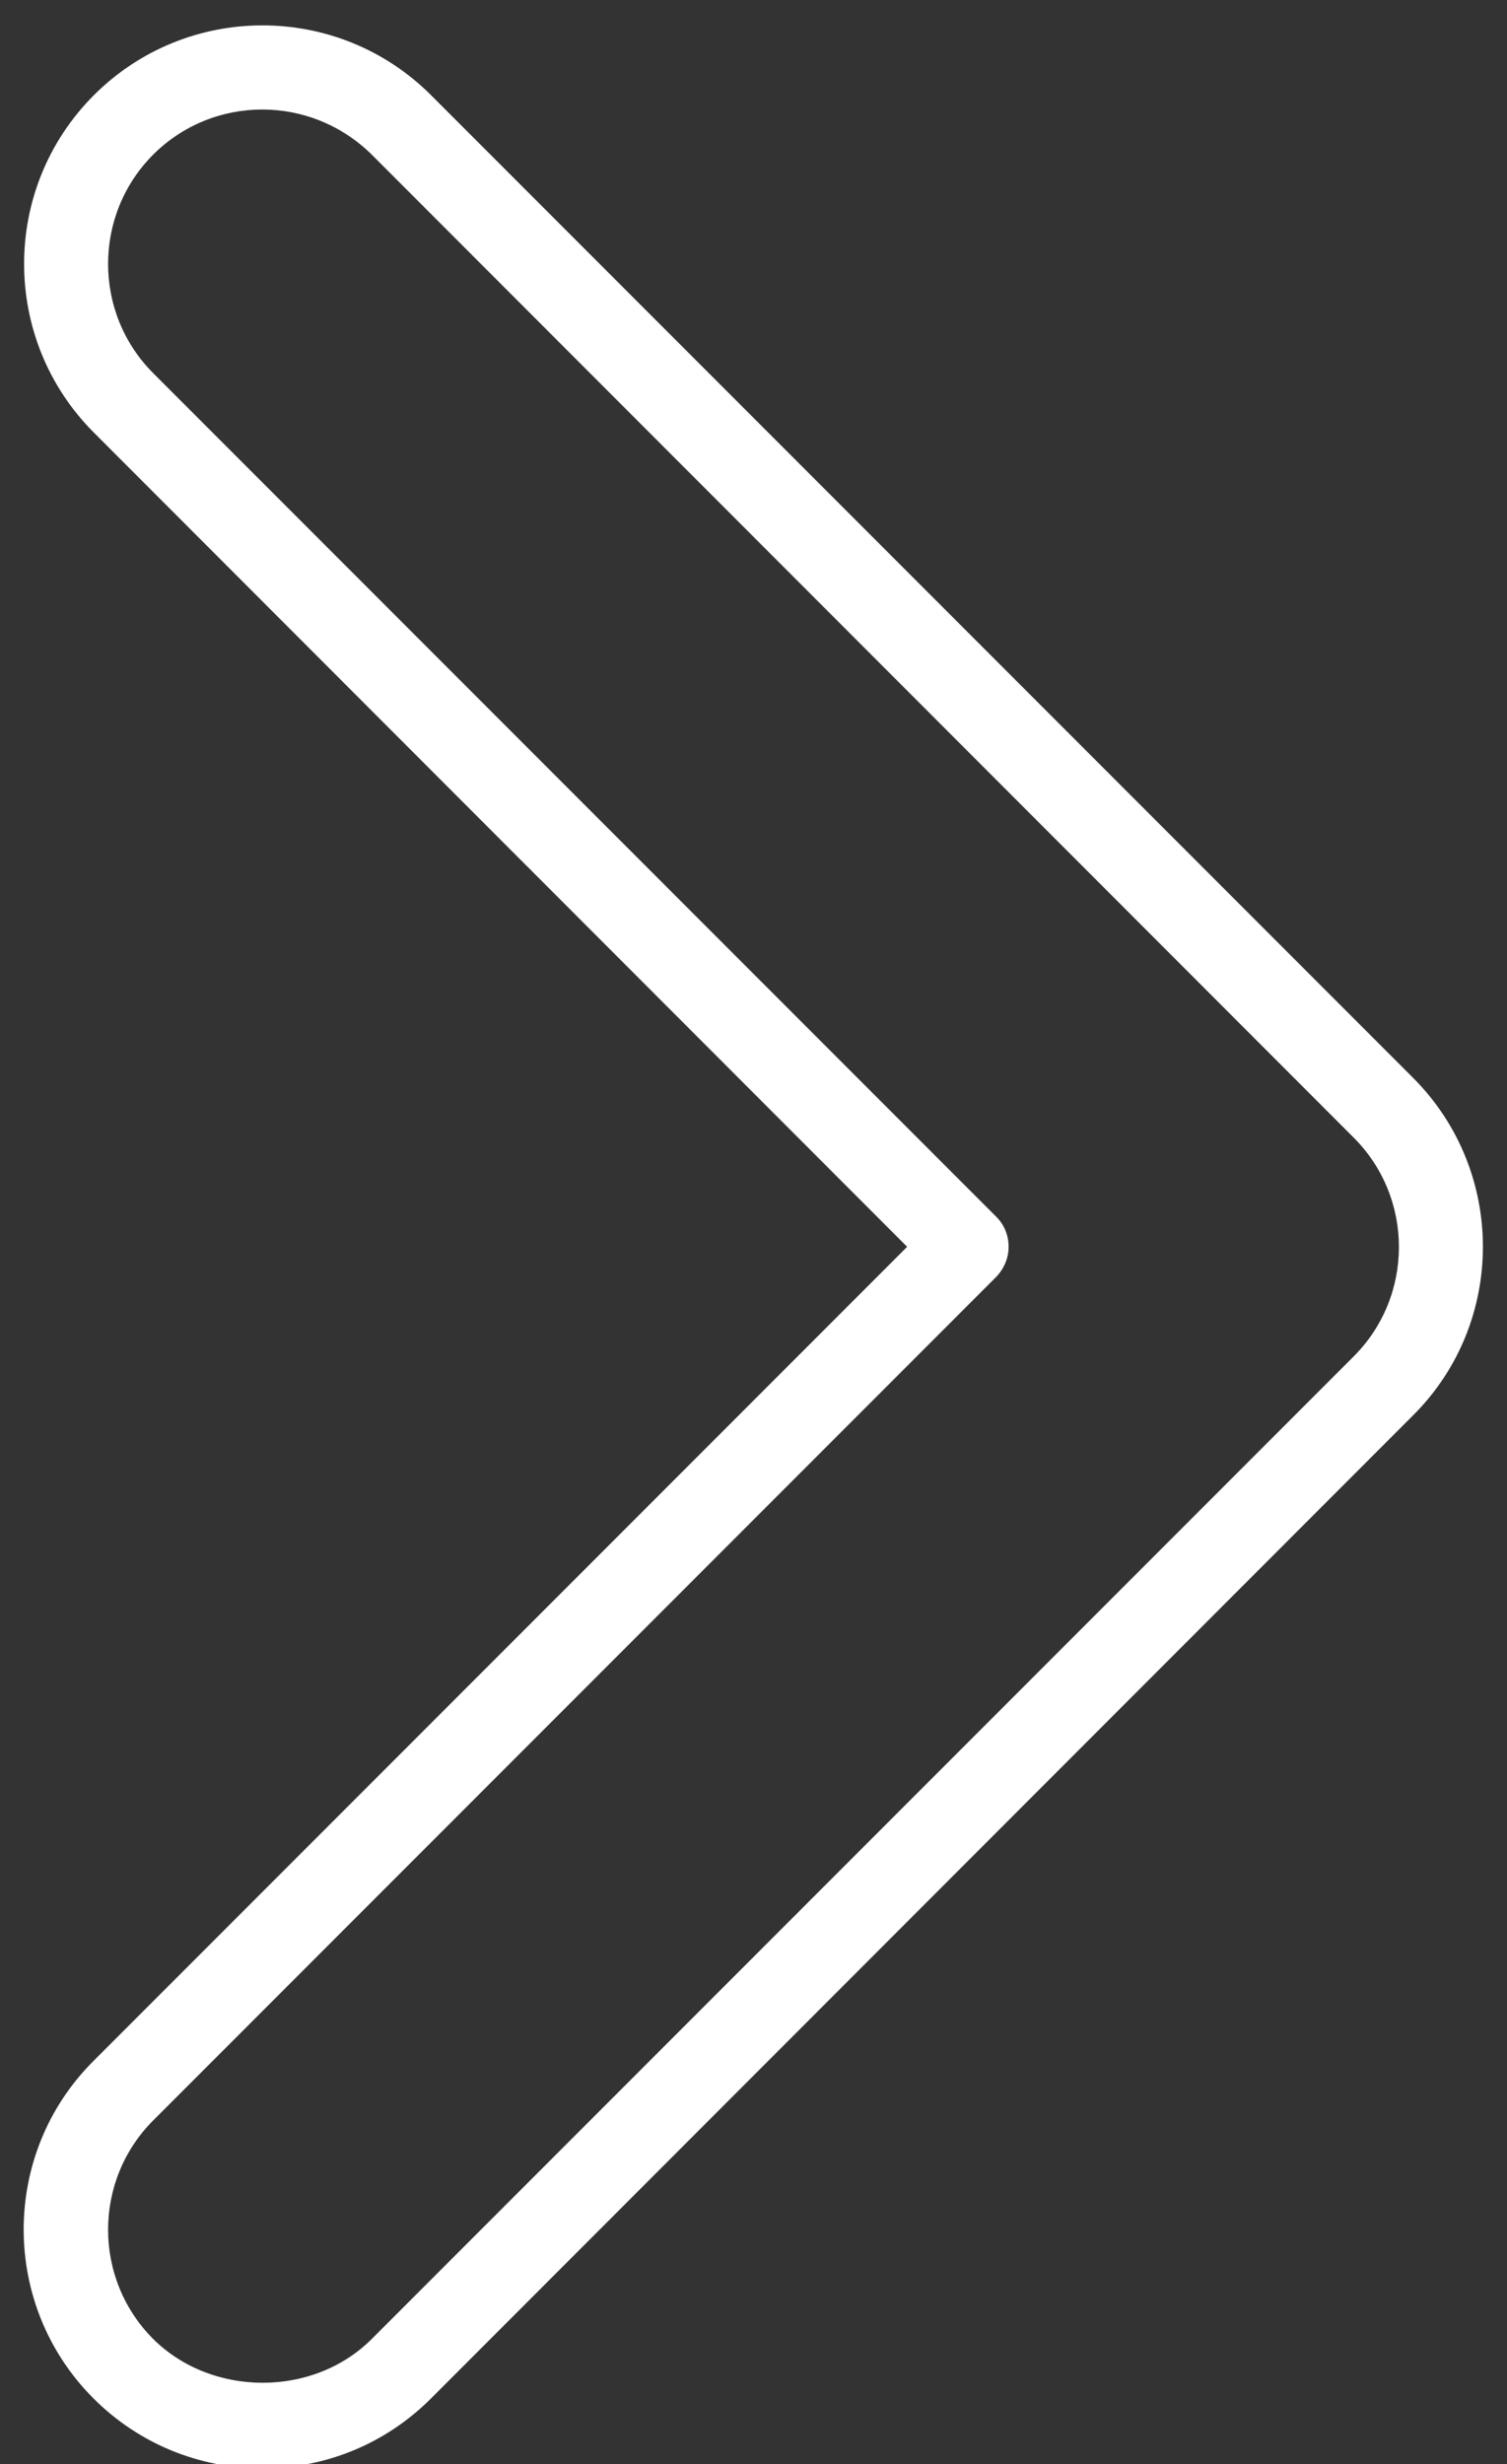
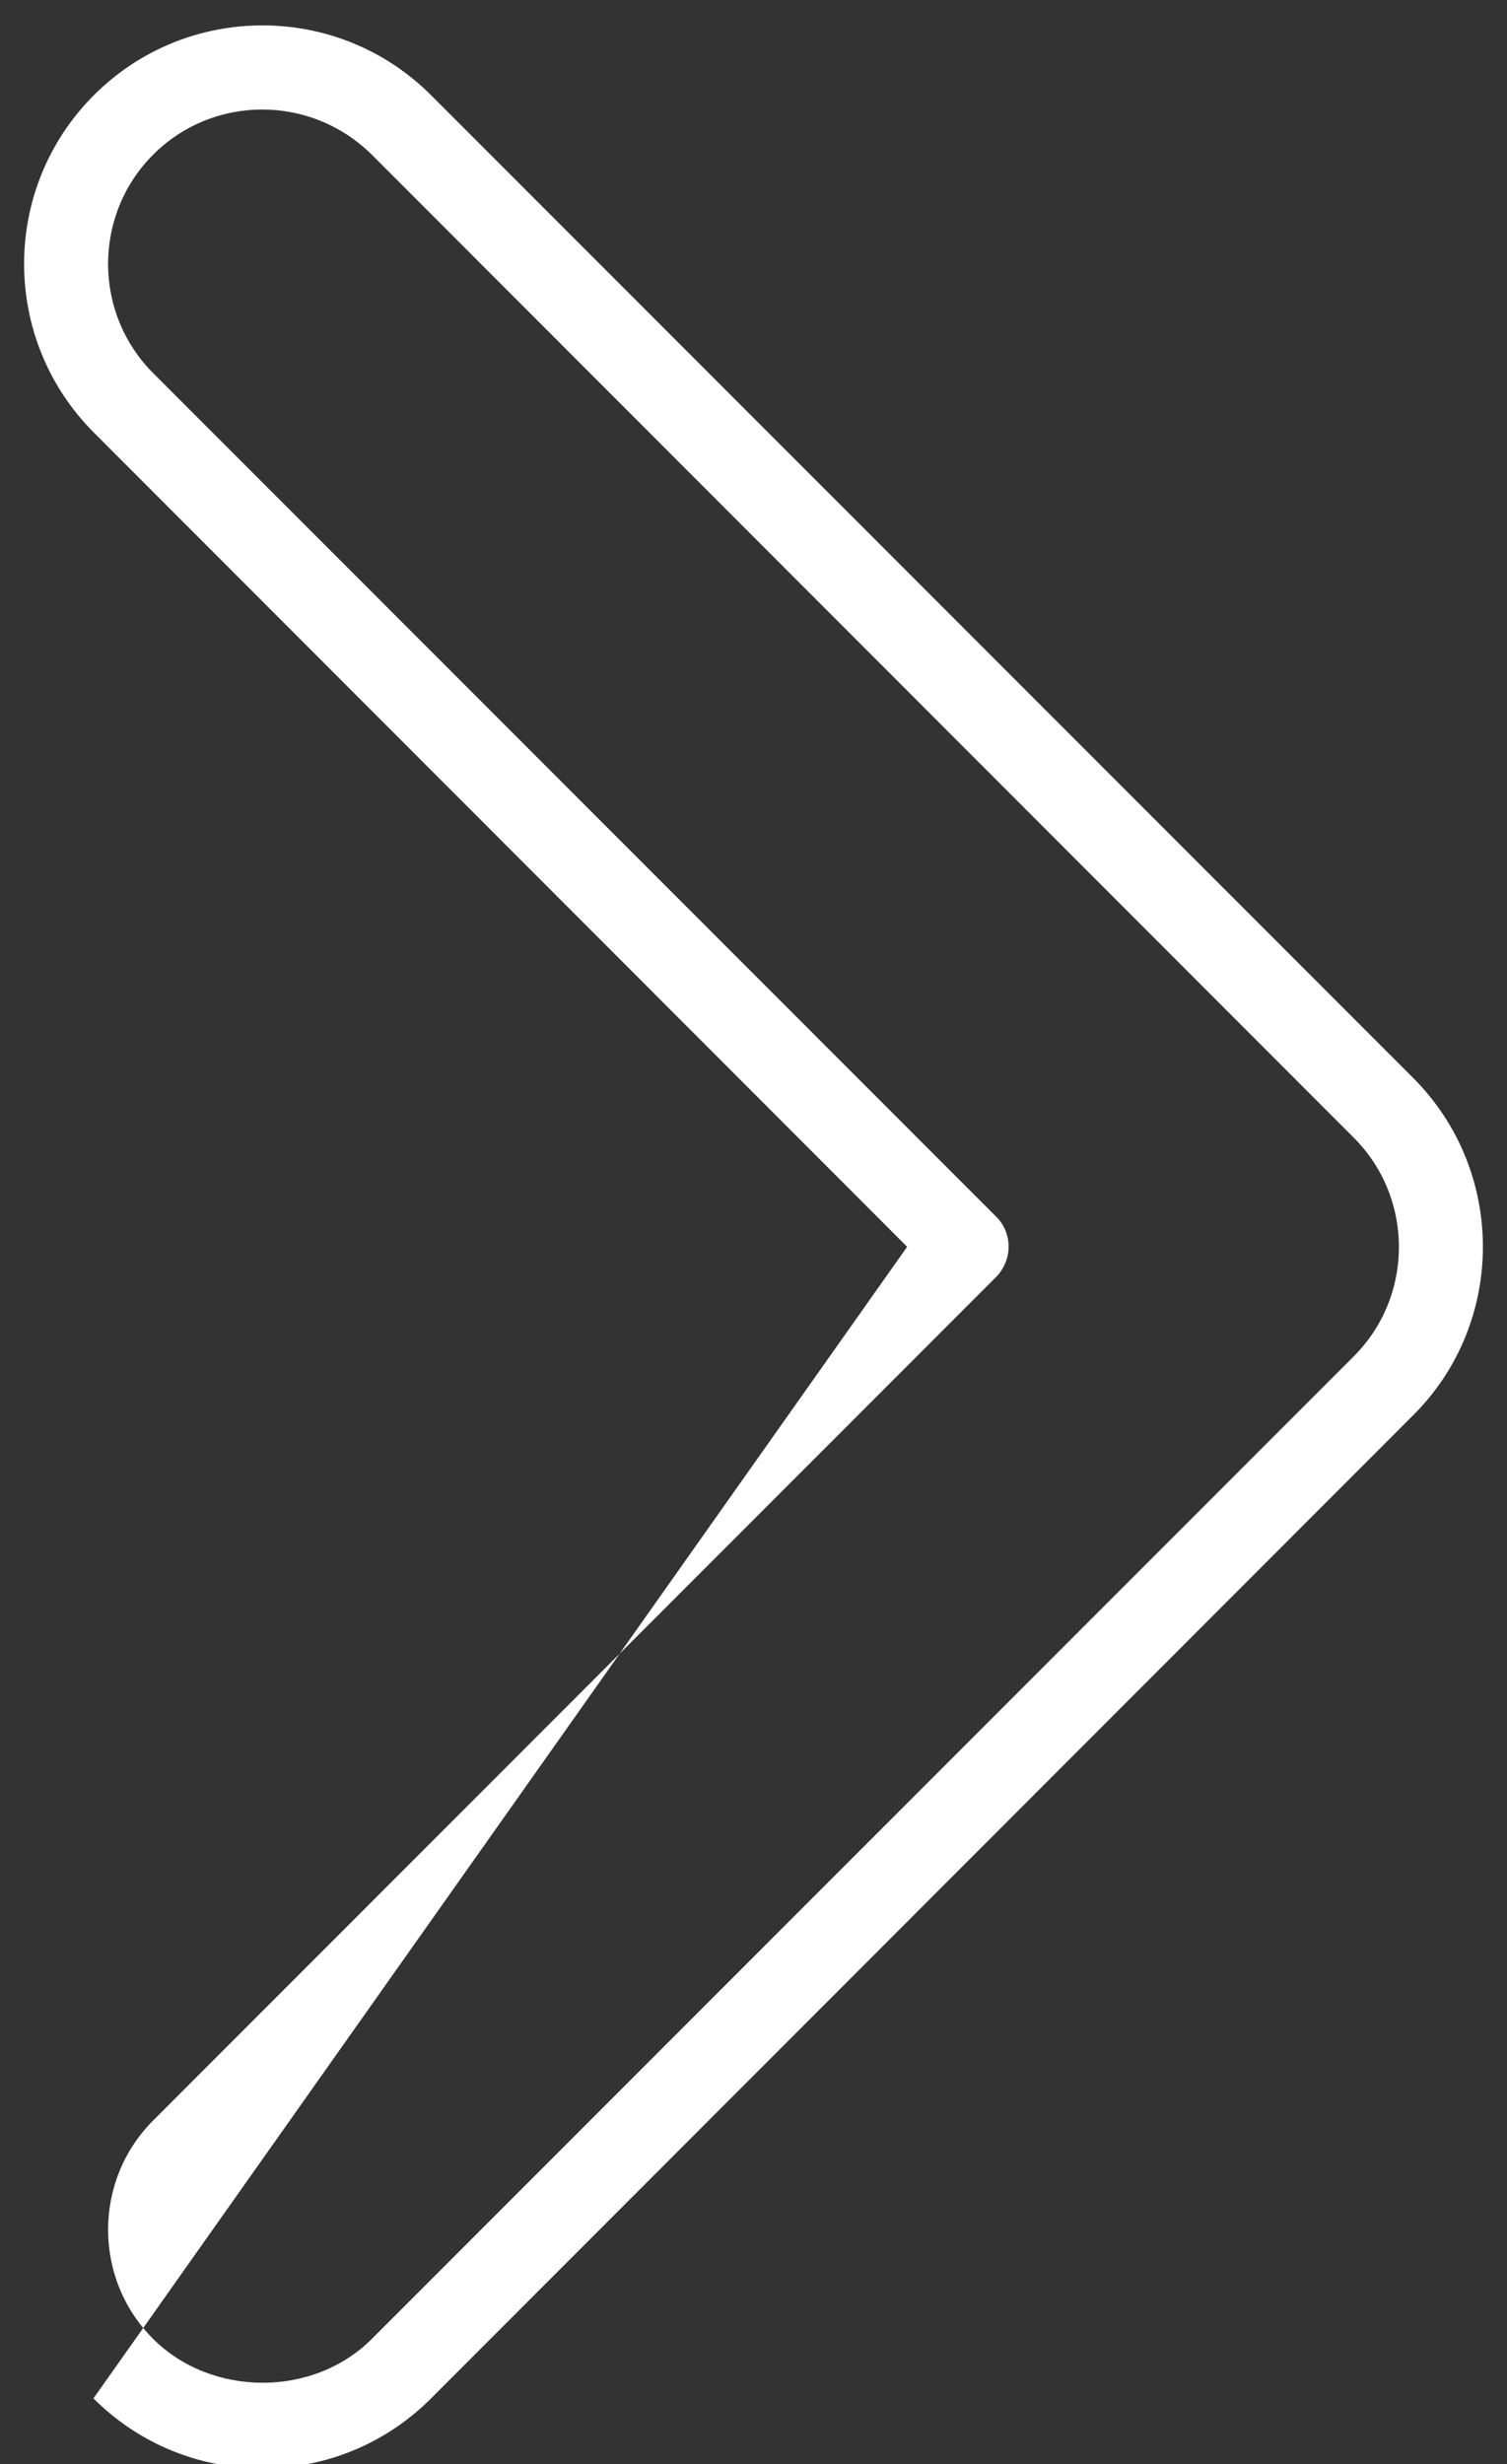
<svg xmlns="http://www.w3.org/2000/svg" fill="#ffffff" height="58.5" preserveAspectRatio="xMidYMid meet" version="1" viewBox="14.1 2.4 35.8 58.5" width="35.8" zoomAndPan="magnify">
  <rect x="14.1" y="2.4" width="35.8" height="58.5" fill="#333333" stroke="none" />
  <g>
    <g id="change1_1">
-       <path d="M20.33,61c-1.51,0-2.94-0.59-4.01-1.66c-2.21-2.21-2.21-5.81,0-8.01L35.65,32L16.33,12.67c-2.21-2.21-2.21-5.8,0-8.01 c2.21-2.21,5.8-2.21,8.01,0l23.33,23.33c2.21,2.21,2.21,5.81,0,8.01L24.34,59.34C23.27,60.41,21.85,61,20.33,61z M20.33,5 c-0.94,0-1.88,0.36-2.59,1.07c-1.43,1.43-1.43,3.76,0,5.19l20.03,20.03c0.19,0.19,0.29,0.44,0.29,0.71s-0.11,0.52-0.29,0.71 L17.74,52.74c-1.43,1.43-1.43,3.76,0,5.19c1.39,1.38,3.8,1.39,5.19,0l23.33-23.33c1.43-1.43,1.43-3.76,0-5.19L22.93,6.07 C22.21,5.36,21.27,5,20.33,5z" />
+       <path d="M20.33,61c-1.51,0-2.94-0.59-4.01-1.66L35.65,32L16.33,12.67c-2.21-2.21-2.21-5.8,0-8.01 c2.21-2.21,5.8-2.21,8.01,0l23.33,23.33c2.21,2.21,2.21,5.81,0,8.01L24.34,59.34C23.27,60.41,21.85,61,20.33,61z M20.33,5 c-0.94,0-1.88,0.36-2.59,1.07c-1.43,1.43-1.43,3.76,0,5.19l20.03,20.03c0.19,0.19,0.29,0.44,0.29,0.71s-0.11,0.52-0.29,0.71 L17.74,52.74c-1.43,1.43-1.43,3.76,0,5.19c1.39,1.38,3.8,1.39,5.19,0l23.33-23.33c1.43-1.43,1.43-3.76,0-5.19L22.93,6.07 C22.21,5.36,21.27,5,20.33,5z" />
    </g>
  </g>
</svg>